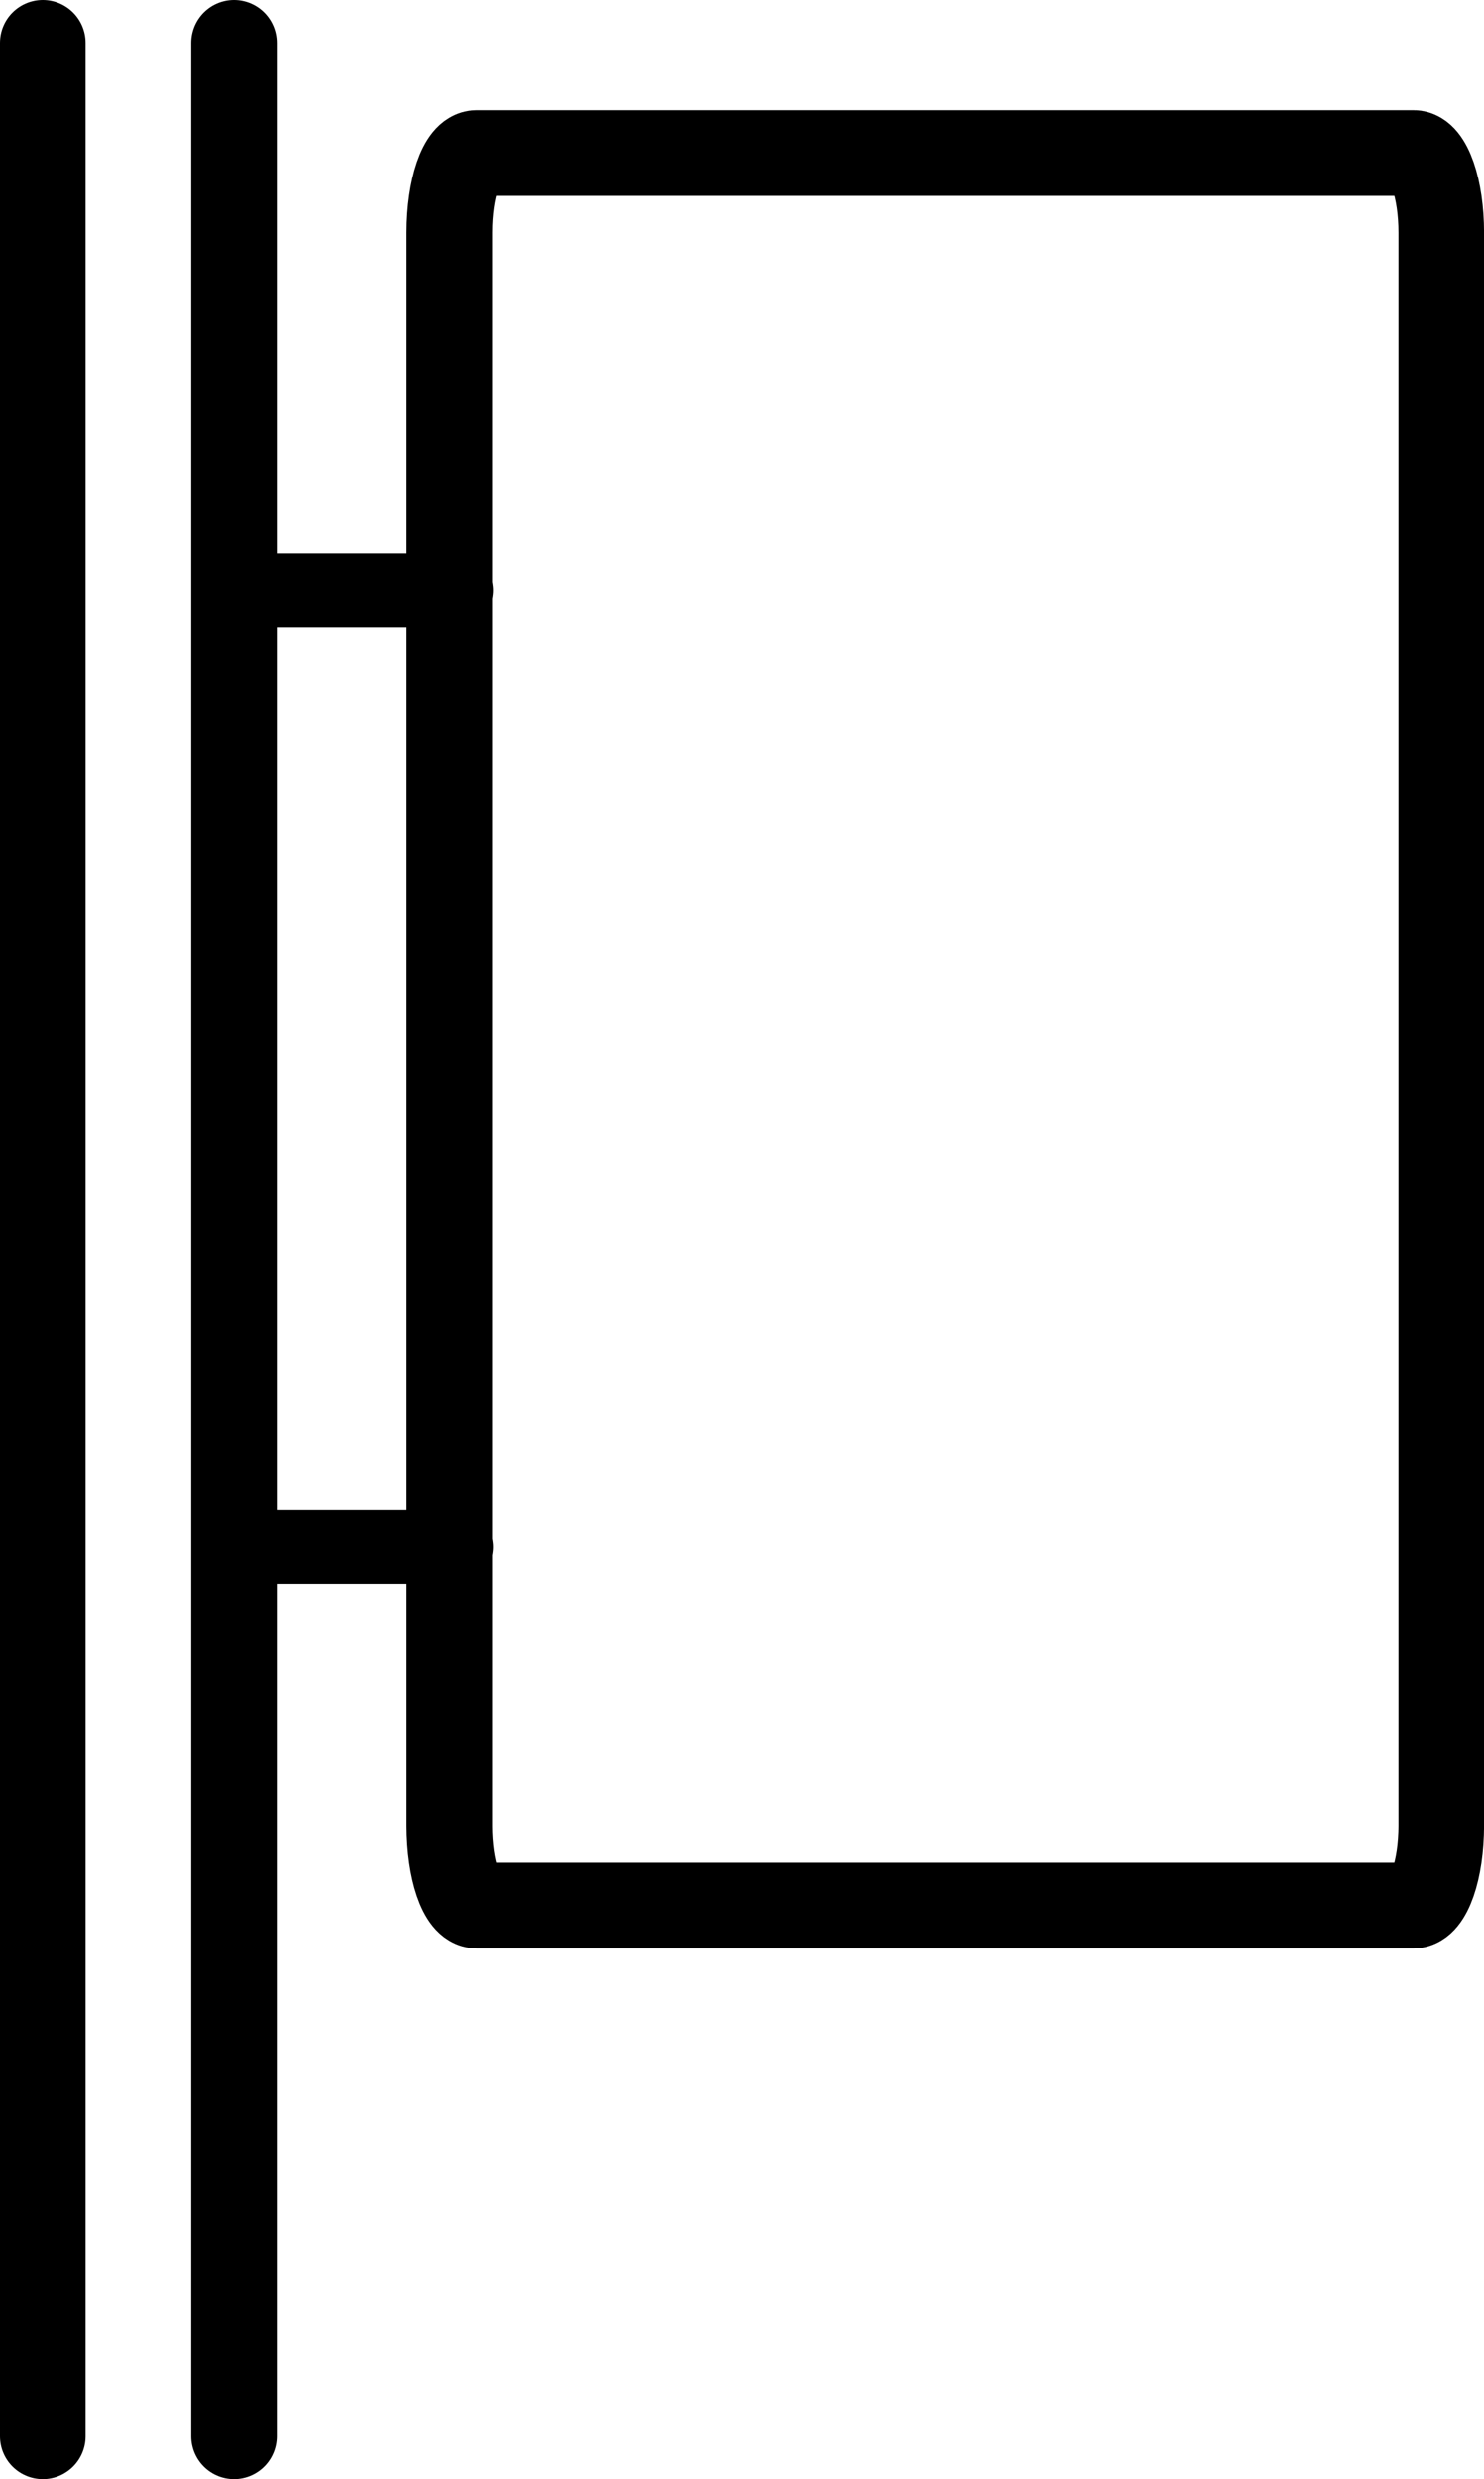
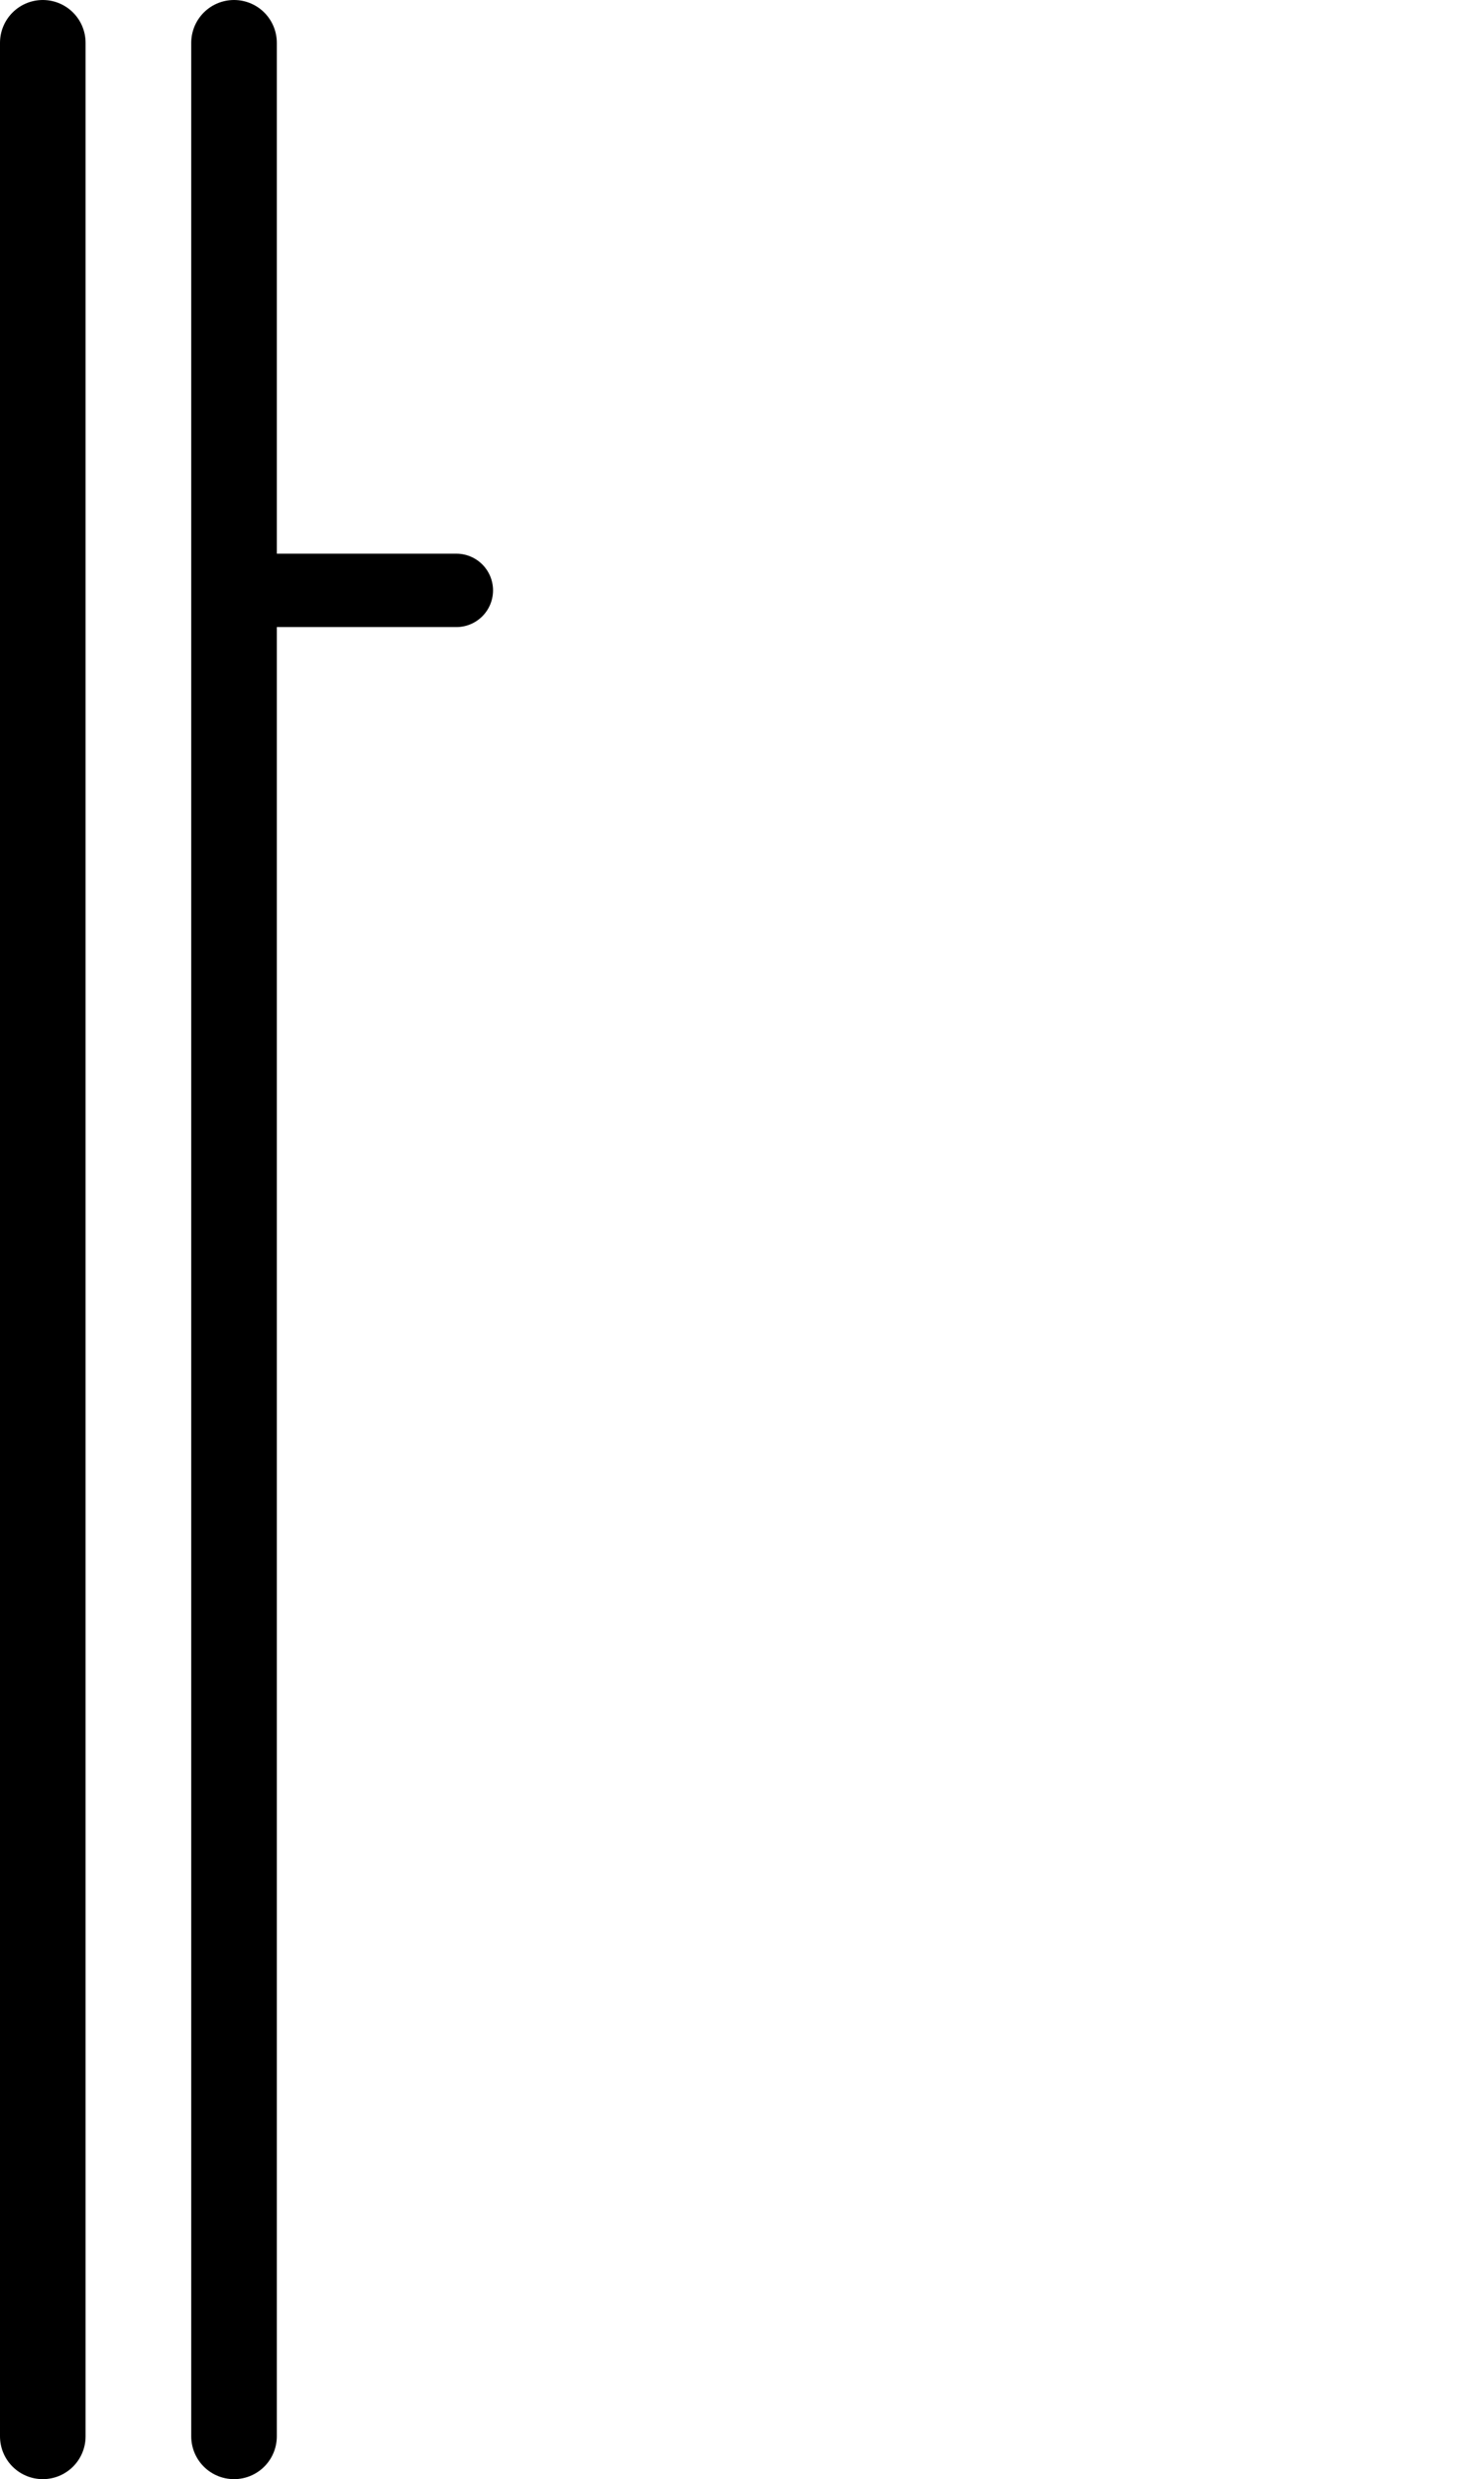
<svg xmlns="http://www.w3.org/2000/svg" viewBox="0 0 310.4 518.4">
  <defs>
    <style>.cls-1,.cls-2{fill:none;stroke:#000;stroke-linecap:round;stroke-linejoin:round;}.cls-1{stroke-width:17.9px;}.cls-2{stroke-width:15.35px;}</style>
  </defs>
  <g id="Layer_2" data-name="Layer 2">
    <g id="Layer_1-2" data-name="Layer 1">
-       <path class="cls-1" d="M295.69,398.45H99.7C96.53,398.45,94,391,94,381.8V48.6C94,39.4,96.53,32,99.7,32h196c3.18,0,5.76,7.45,5.76,16.65V381.8C301.45,391,298.87,398.45,295.69,398.45Z" />
      <line class="cls-2" x1="49.45" y1="123.45" x2="95.45" y2="123.45" />
-       <line class="cls-2" x1="49.45" y1="323.45" x2="95.45" y2="323.45" />
      <line class="cls-1" x1="48.95" y1="509.45" x2="48.95" y2="8.95" />
      <line class="cls-1" x1="8.95" y1="509.45" x2="8.95" y2="8.95" />
    </g>
  </g>
</svg>